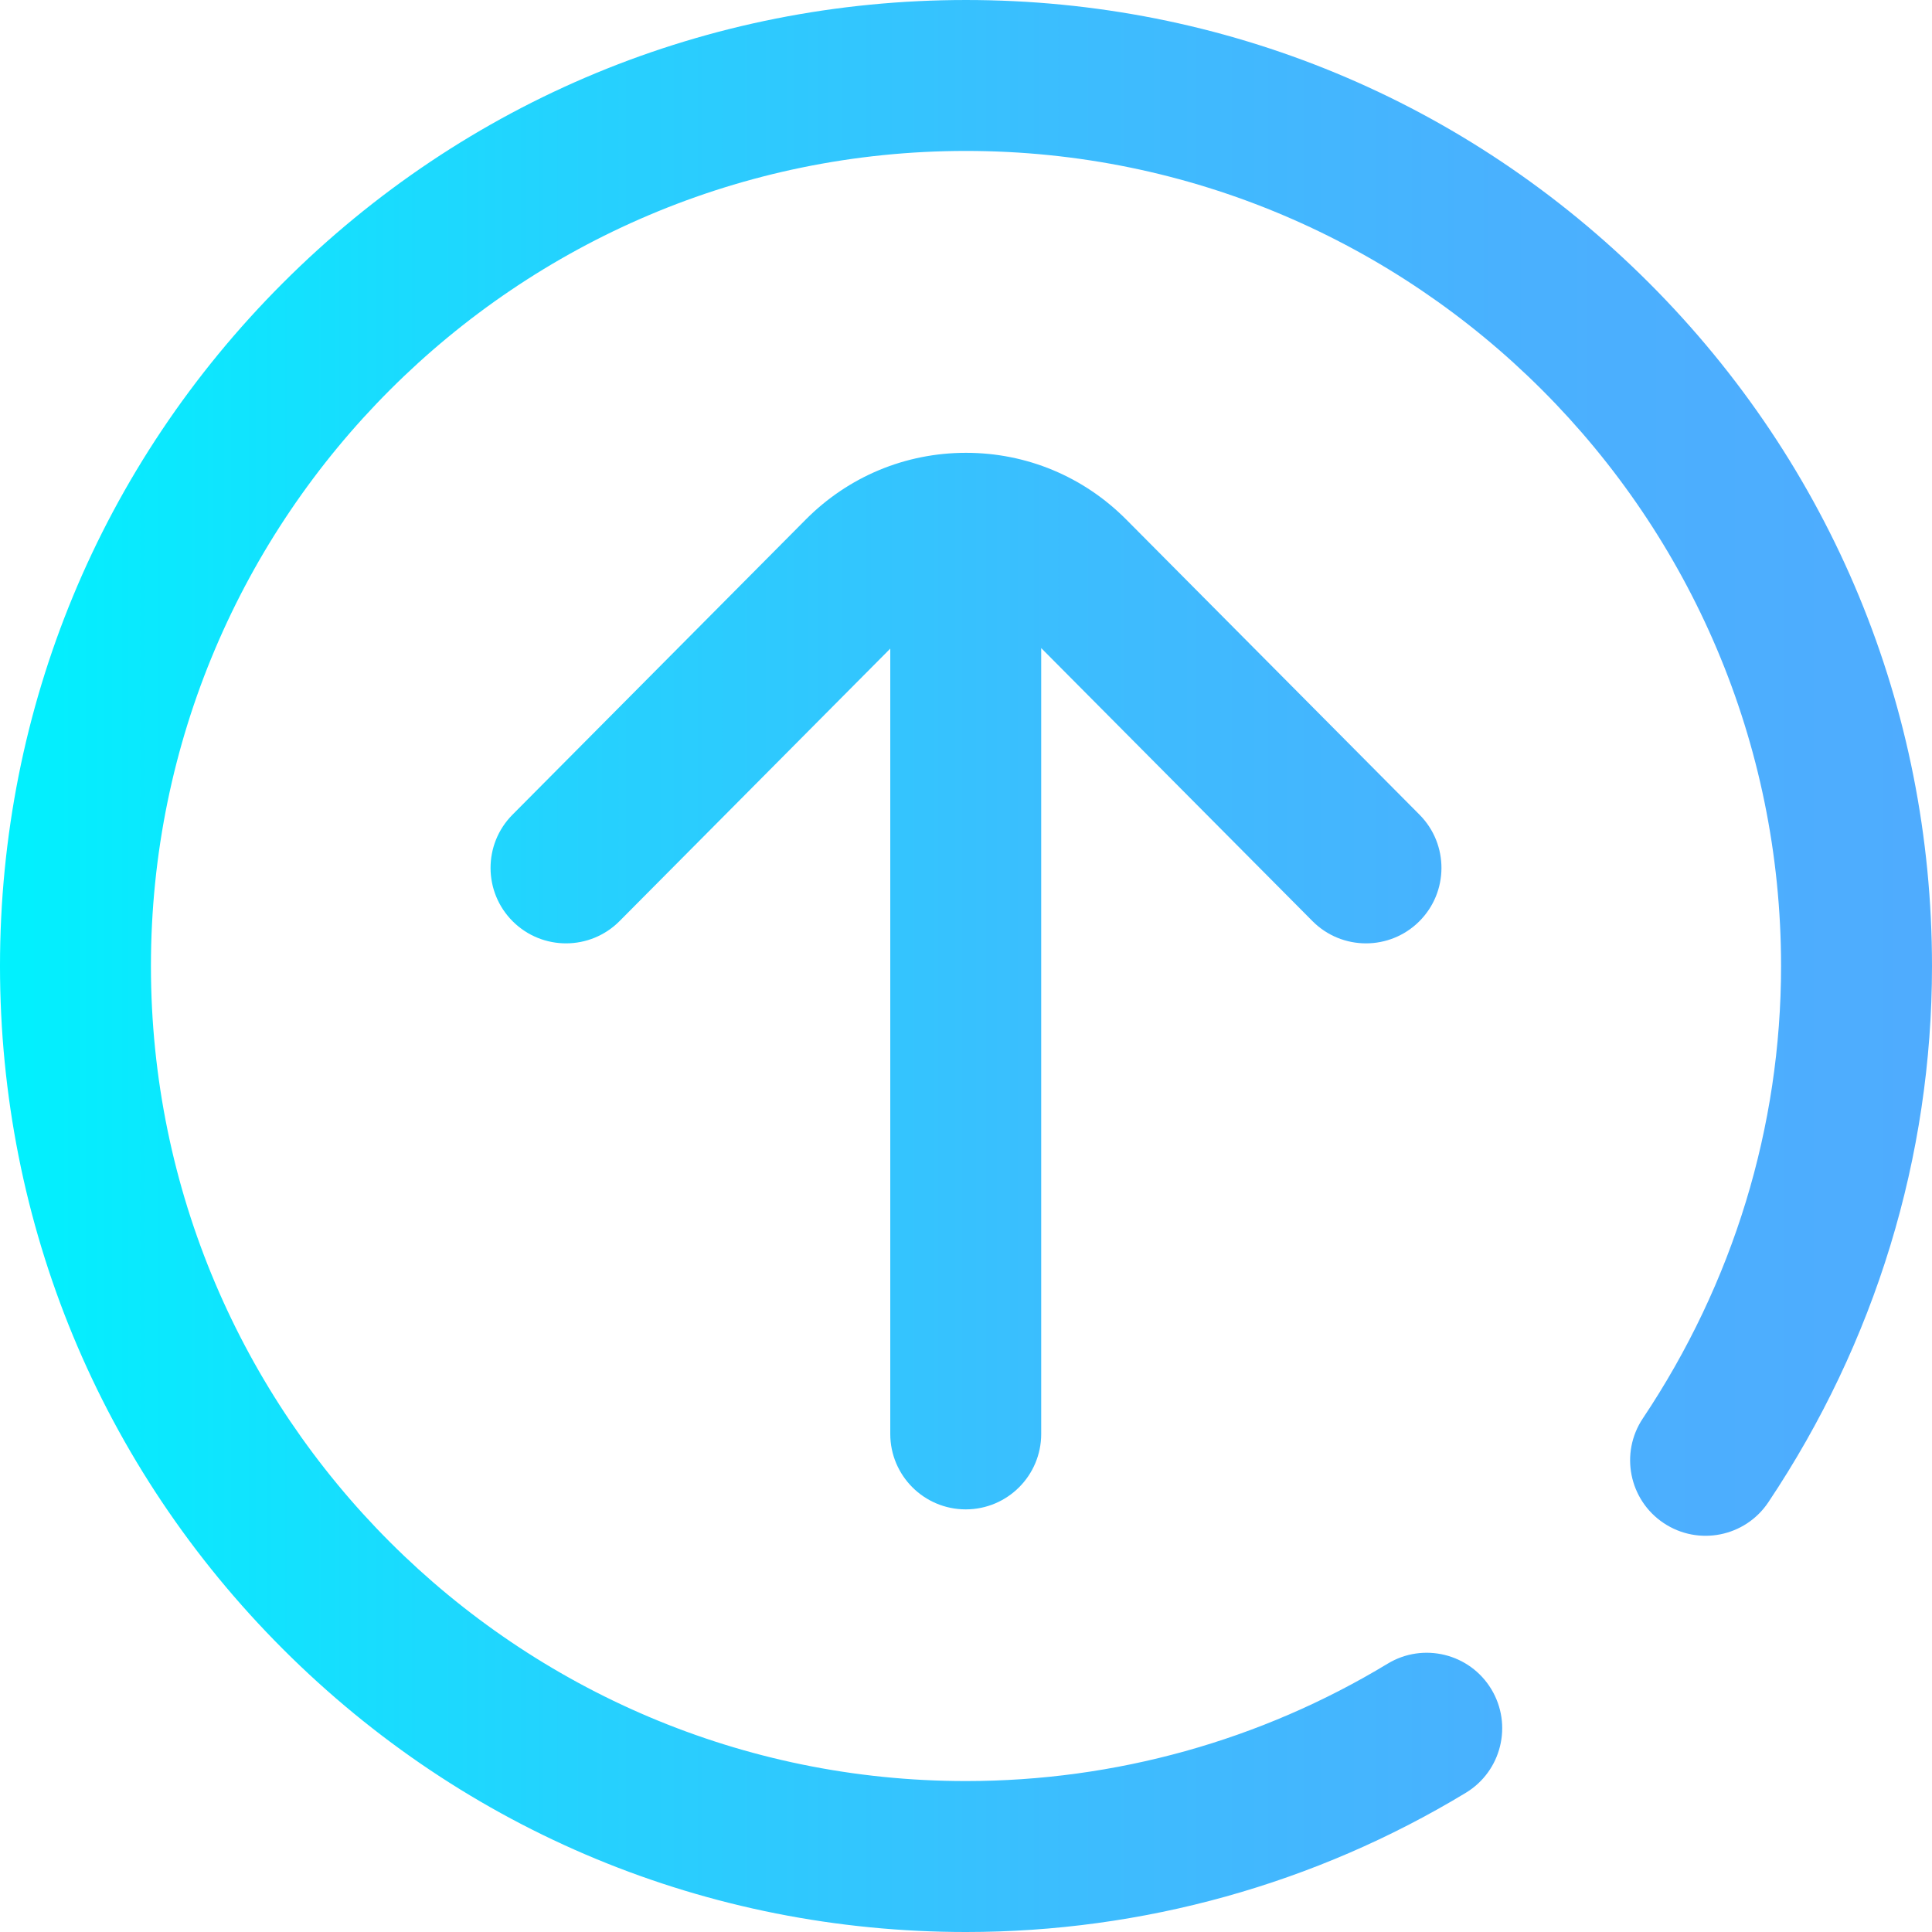
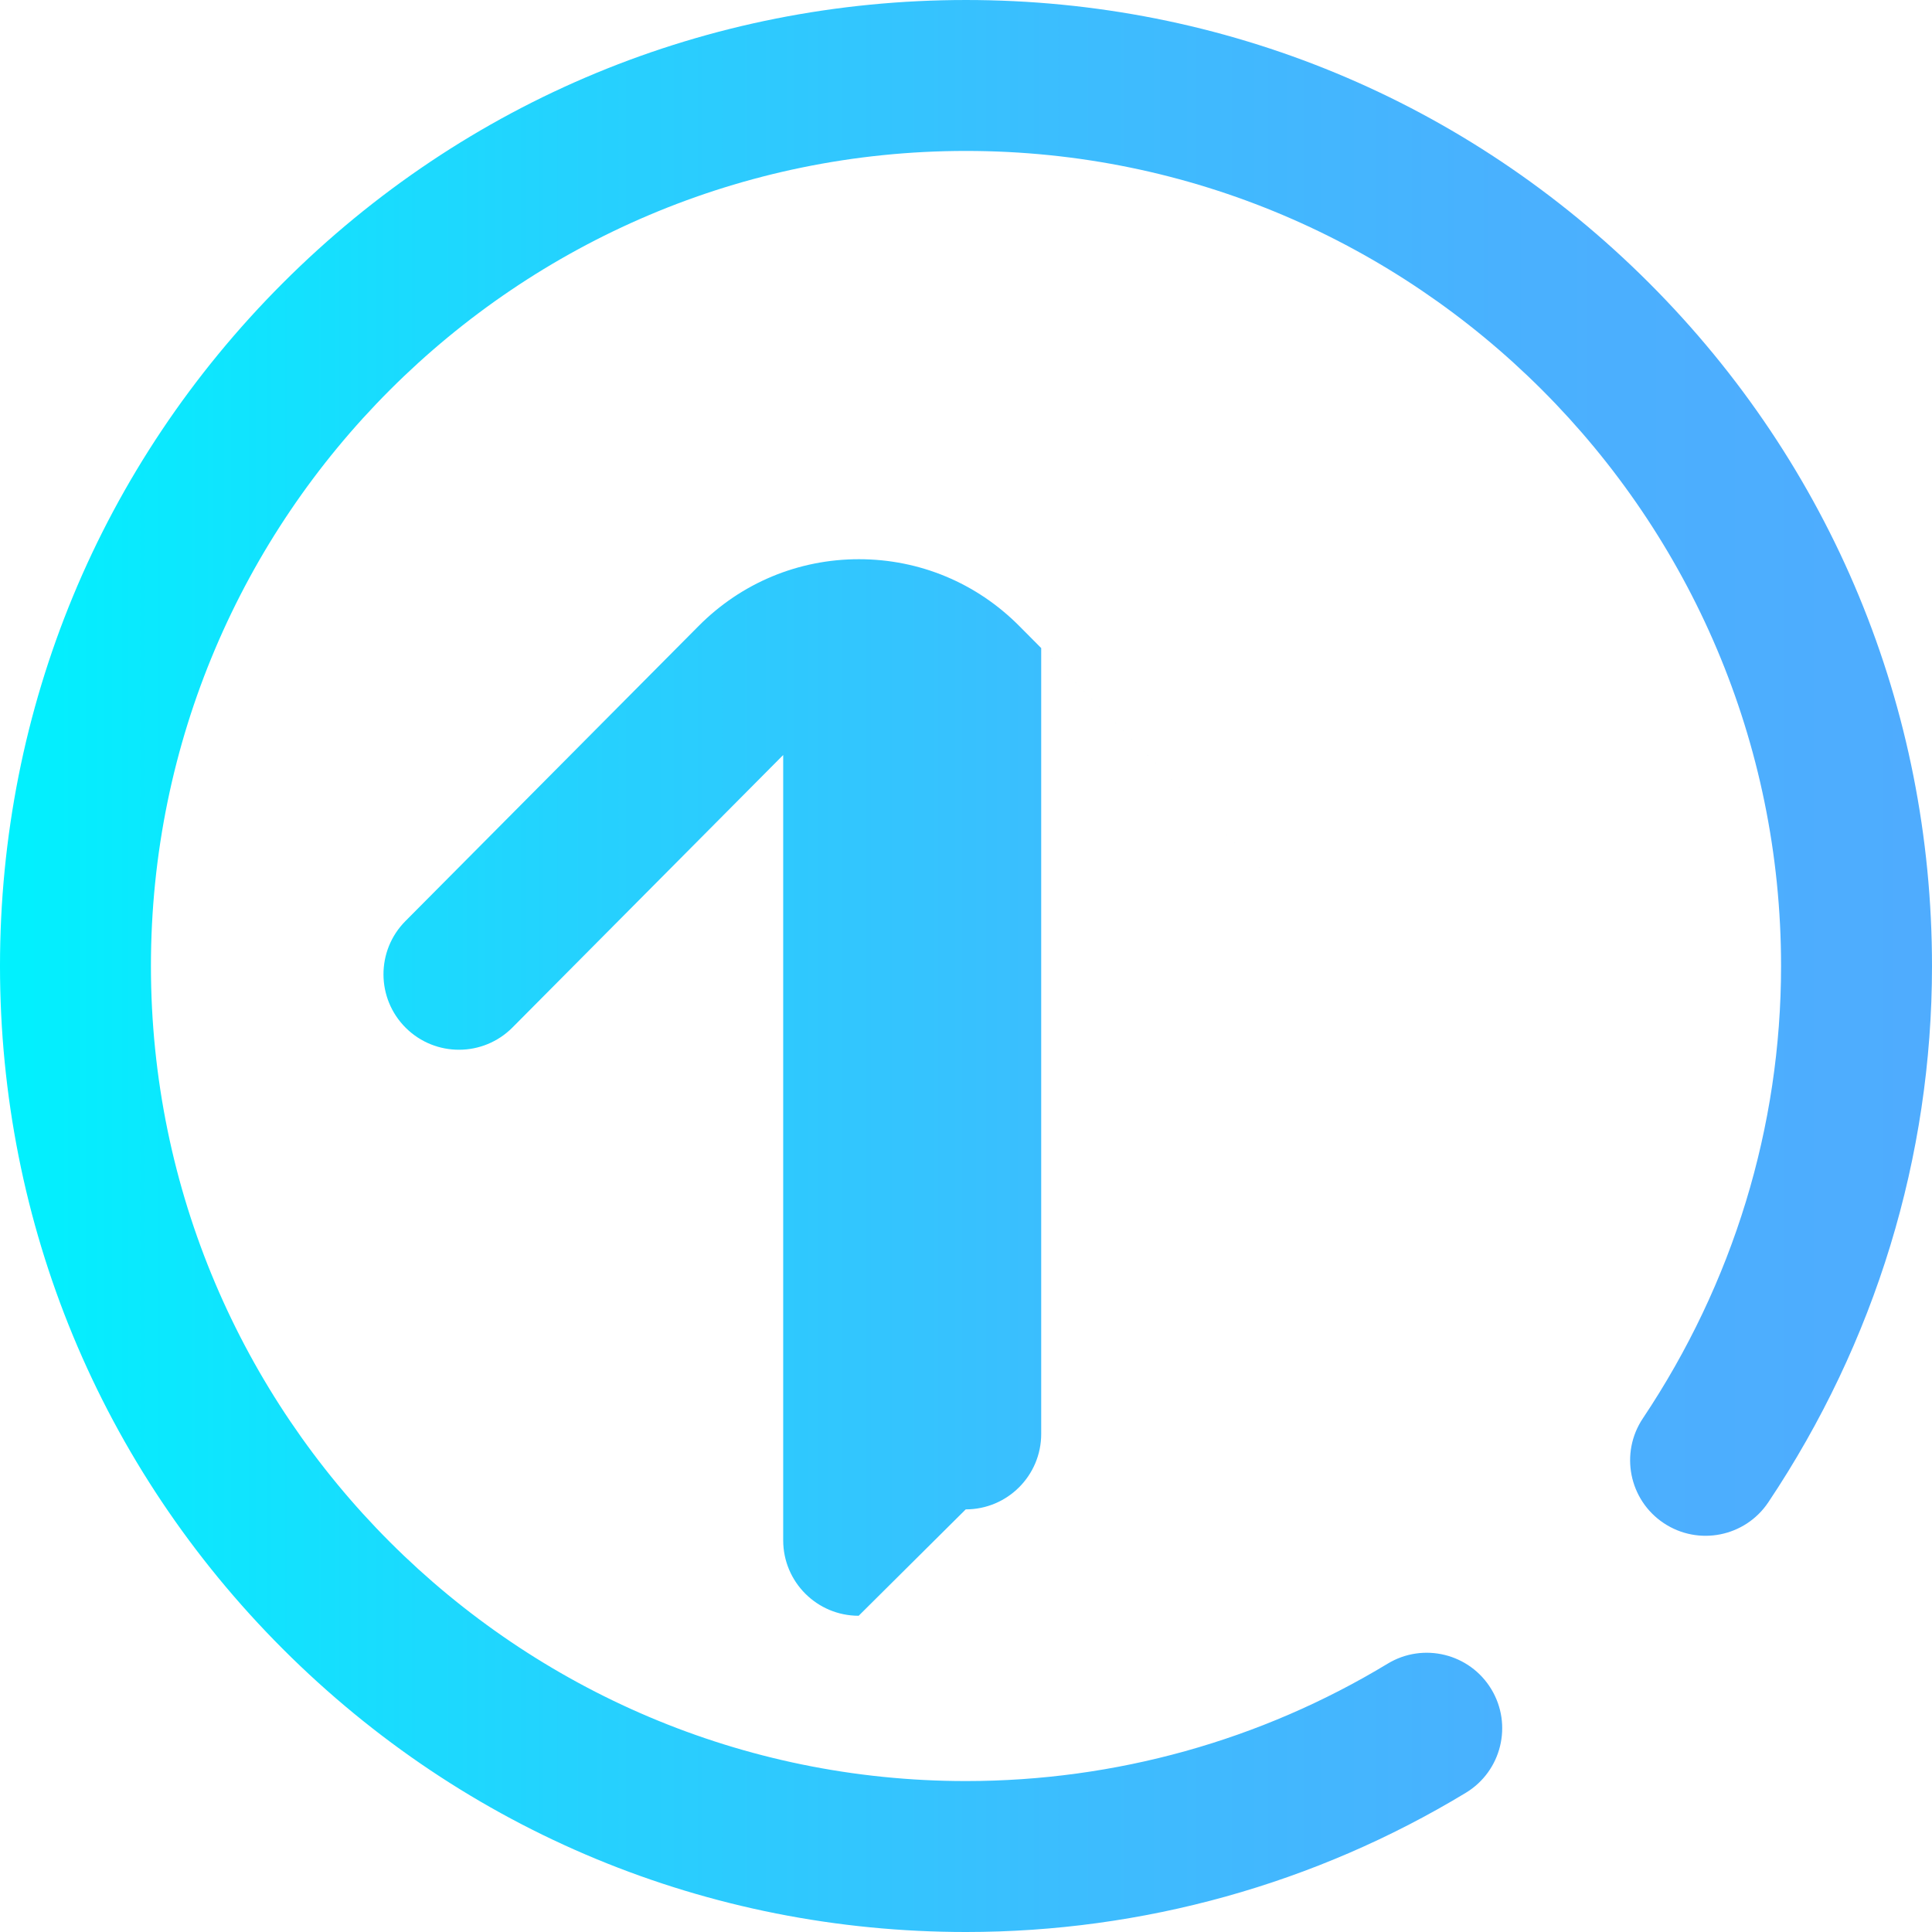
<svg xmlns="http://www.w3.org/2000/svg" height="512pt" viewBox="0 0 512 512" width="512pt">
  <linearGradient id="a" gradientUnits="userSpaceOnUse" x1="0" x2="512" y1="256" y2="256">
    <stop offset="0" stop-color="#00f2fe" />
    <stop offset=".021" stop-color="#03effe" />
    <stop offset=".293" stop-color="#24d2fe" />
    <stop offset=".554" stop-color="#3cbdfe" />
    <stop offset=".796" stop-color="#4ab0fe" />
    <stop offset="1" stop-color="#4facfe" />
  </linearGradient>
-   <path d="m512 256c0 50.531-14.996 99.676-43.375 142.117-6.137 9.18-18.559 11.648-27.742 5.508-9.18-6.137-11.648-18.559-5.508-27.742 23.961-35.84 36.625-77.293 36.625-119.883 0-119.102-96.898-216-216-216s-216 96.898-216 216 96.898 216 216 216c39.504 0 78.145-10.758 111.738-31.105 9.445-5.723 21.742-2.707 27.469 6.742 5.723 9.449 2.703 21.746-6.746 27.469-39.844 24.137-85.648 36.895-132.461 36.895-68.379 0-132.668-26.629-181.02-74.98-48.352-48.352-74.98-112.641-74.98-181.02s26.629-132.668 74.98-181.02c48.352-48.352 112.641-74.98 181.02-74.98s132.668 26.629 181.02 74.98c48.352 48.352 74.98 112.641 74.98 181.02zm-256.07 144c11.047 0 20-8.953 20-20v-208.25l71.883 72.348c3.91 3.934 9.047 5.902 14.188 5.902 5.098 0 10.195-1.938 14.098-5.812 7.836-7.785 7.875-20.449.09-28.285l-77.695-78.199c-11.344-11.418-26.434-17.703-42.492-17.703s-31.148 6.285-42.488 17.703l-77.699 78.199c-7.785 7.836-7.742 20.5.09 28.285 7.84 7.785 20.5 7.742 28.285-.09l71.742-72.211v208.113c0 11.047 8.957 20 20 20zm0 0" fill="url(#a)" />
+   <path d="m512 256c0 50.531-14.996 99.676-43.375 142.117-6.137 9.18-18.559 11.648-27.742 5.508-9.18-6.137-11.648-18.559-5.508-27.742 23.961-35.84 36.625-77.293 36.625-119.883 0-119.102-96.898-216-216-216s-216 96.898-216 216 96.898 216 216 216c39.504 0 78.145-10.758 111.738-31.105 9.445-5.723 21.742-2.707 27.469 6.742 5.723 9.449 2.703 21.746-6.746 27.469-39.844 24.137-85.648 36.895-132.461 36.895-68.379 0-132.668-26.629-181.02-74.98-48.352-48.352-74.98-112.641-74.98-181.02s26.629-132.668 74.98-181.02c48.352-48.352 112.641-74.98 181.02-74.98s132.668 26.629 181.02 74.98c48.352 48.352 74.98 112.641 74.98 181.02zm-256.07 144c11.047 0 20-8.953 20-20v-208.25l71.883 72.348l-77.695-78.199c-11.344-11.418-26.434-17.703-42.492-17.703s-31.148 6.285-42.488 17.703l-77.699 78.199c-7.785 7.836-7.742 20.5.09 28.285 7.84 7.785 20.5 7.742 28.285-.09l71.742-72.211v208.113c0 11.047 8.957 20 20 20zm0 0" fill="url(#a)" />
</svg>